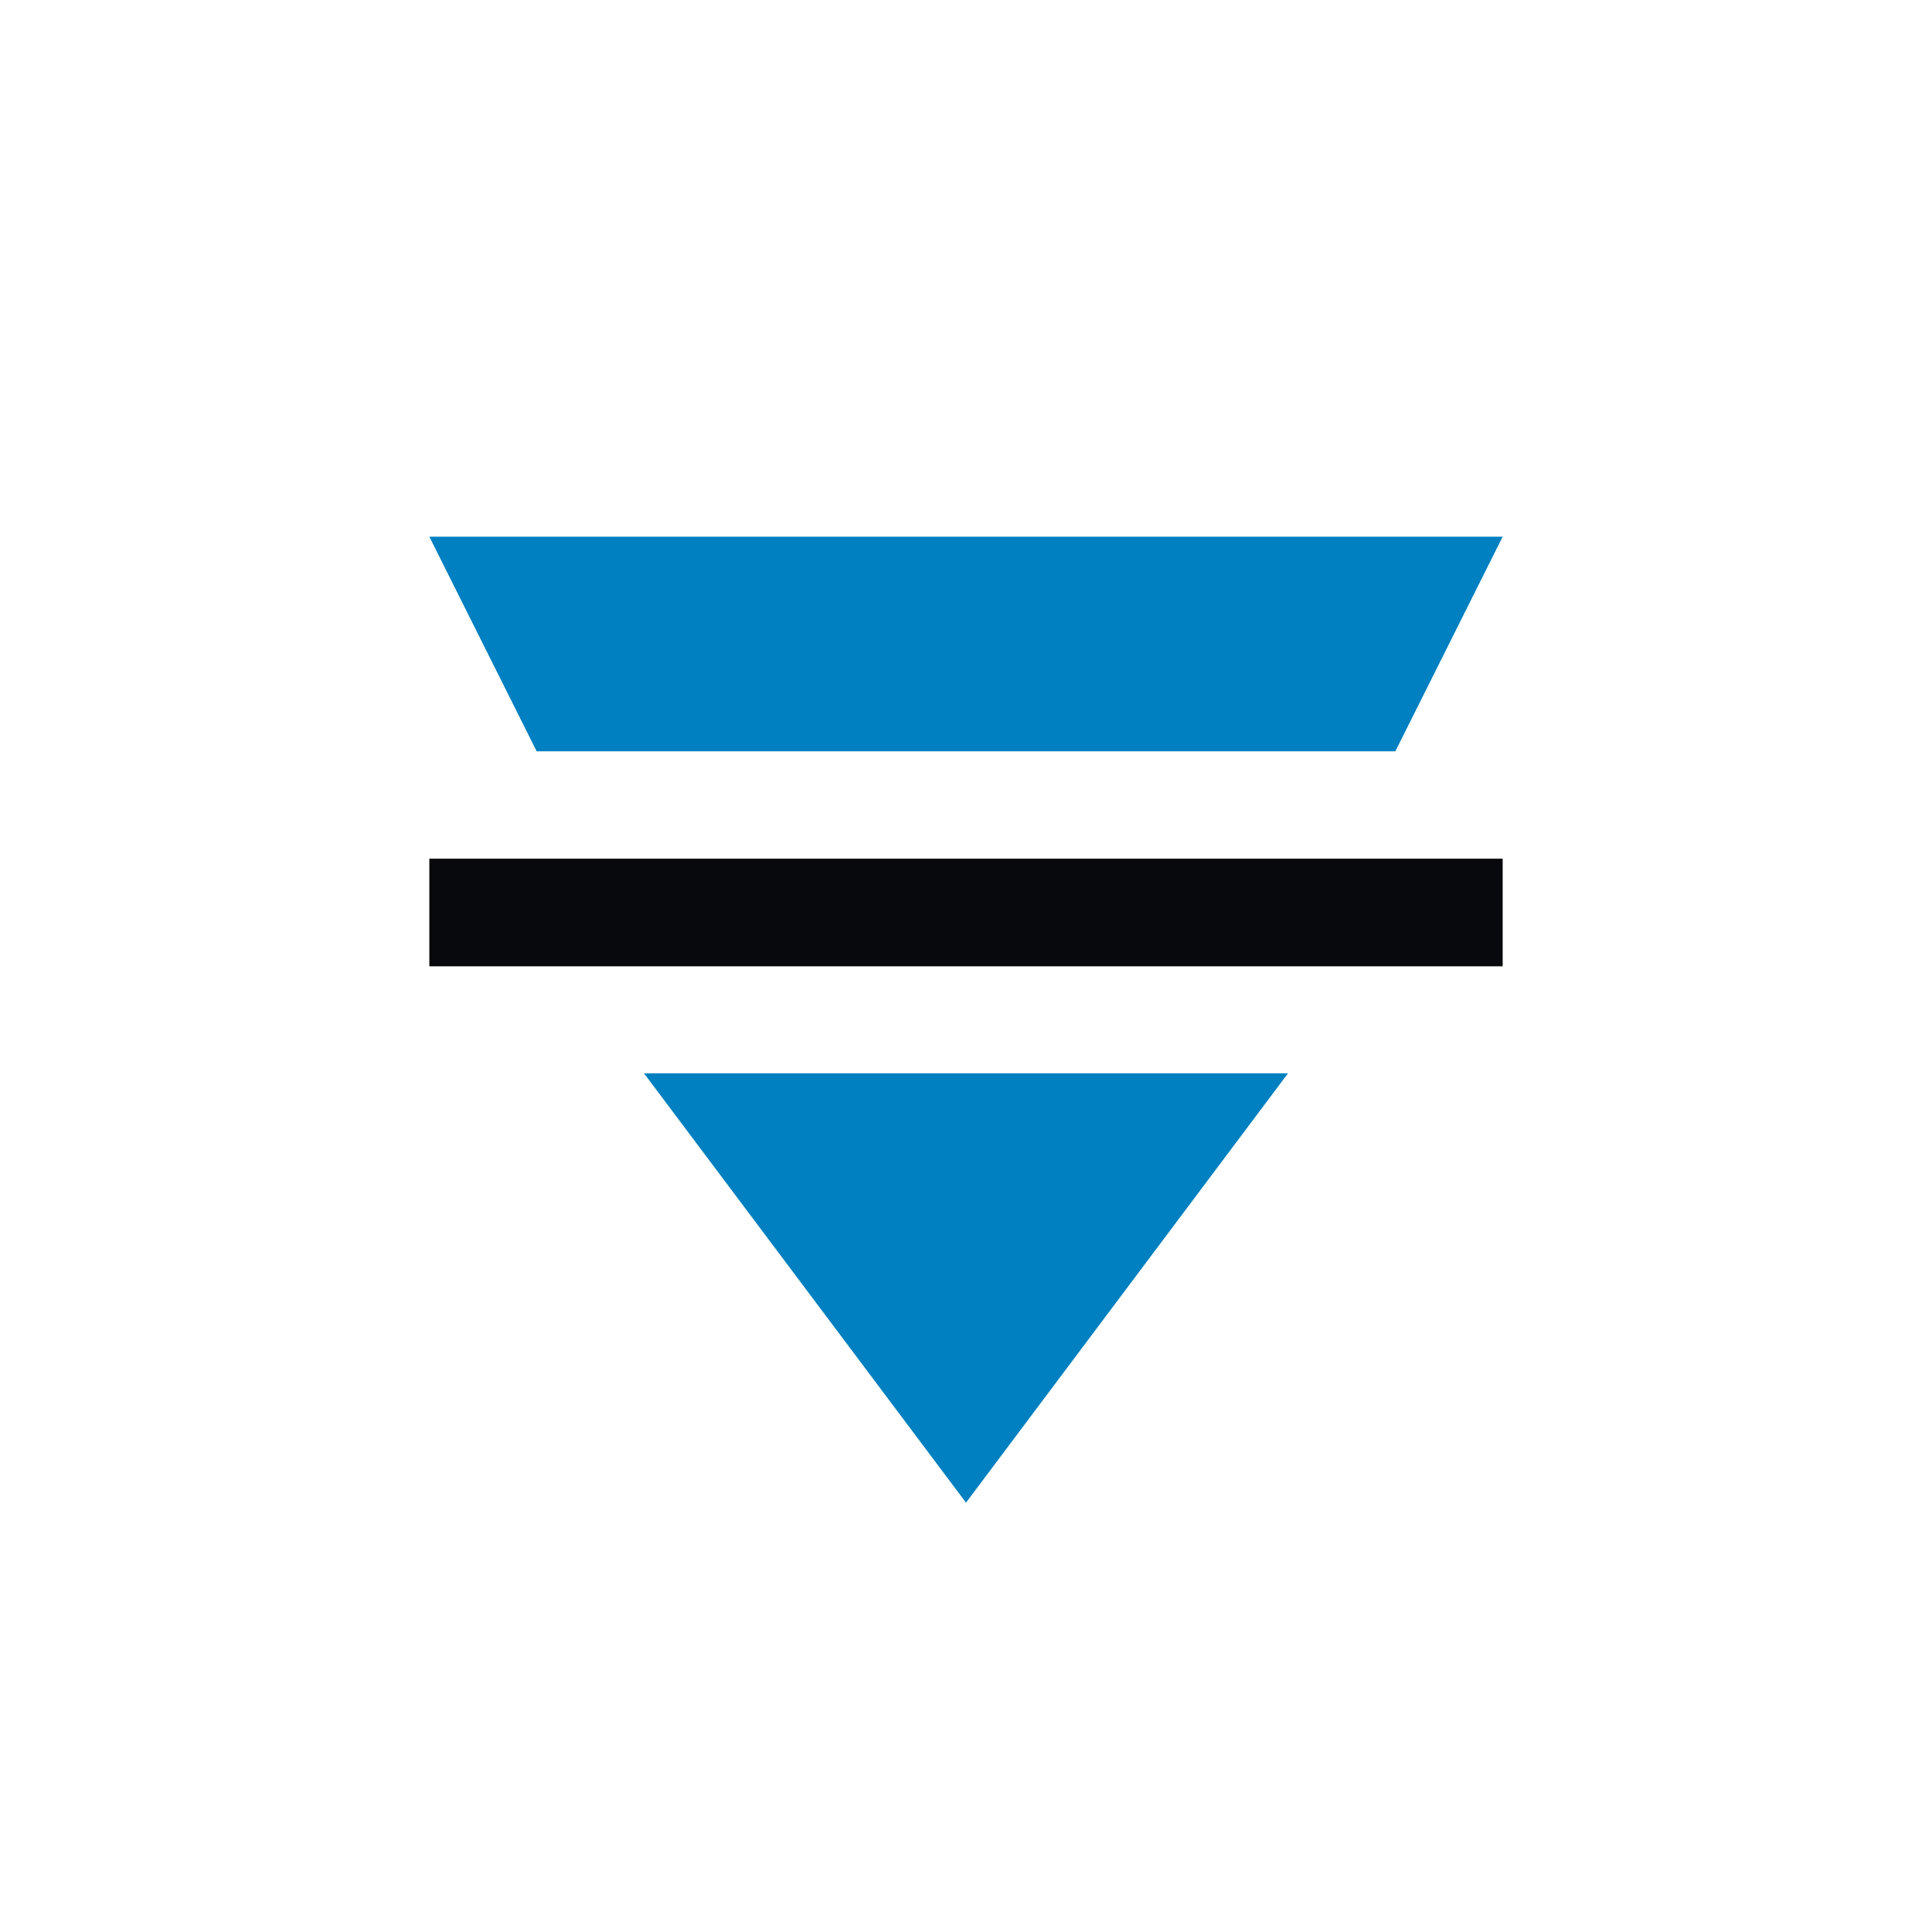
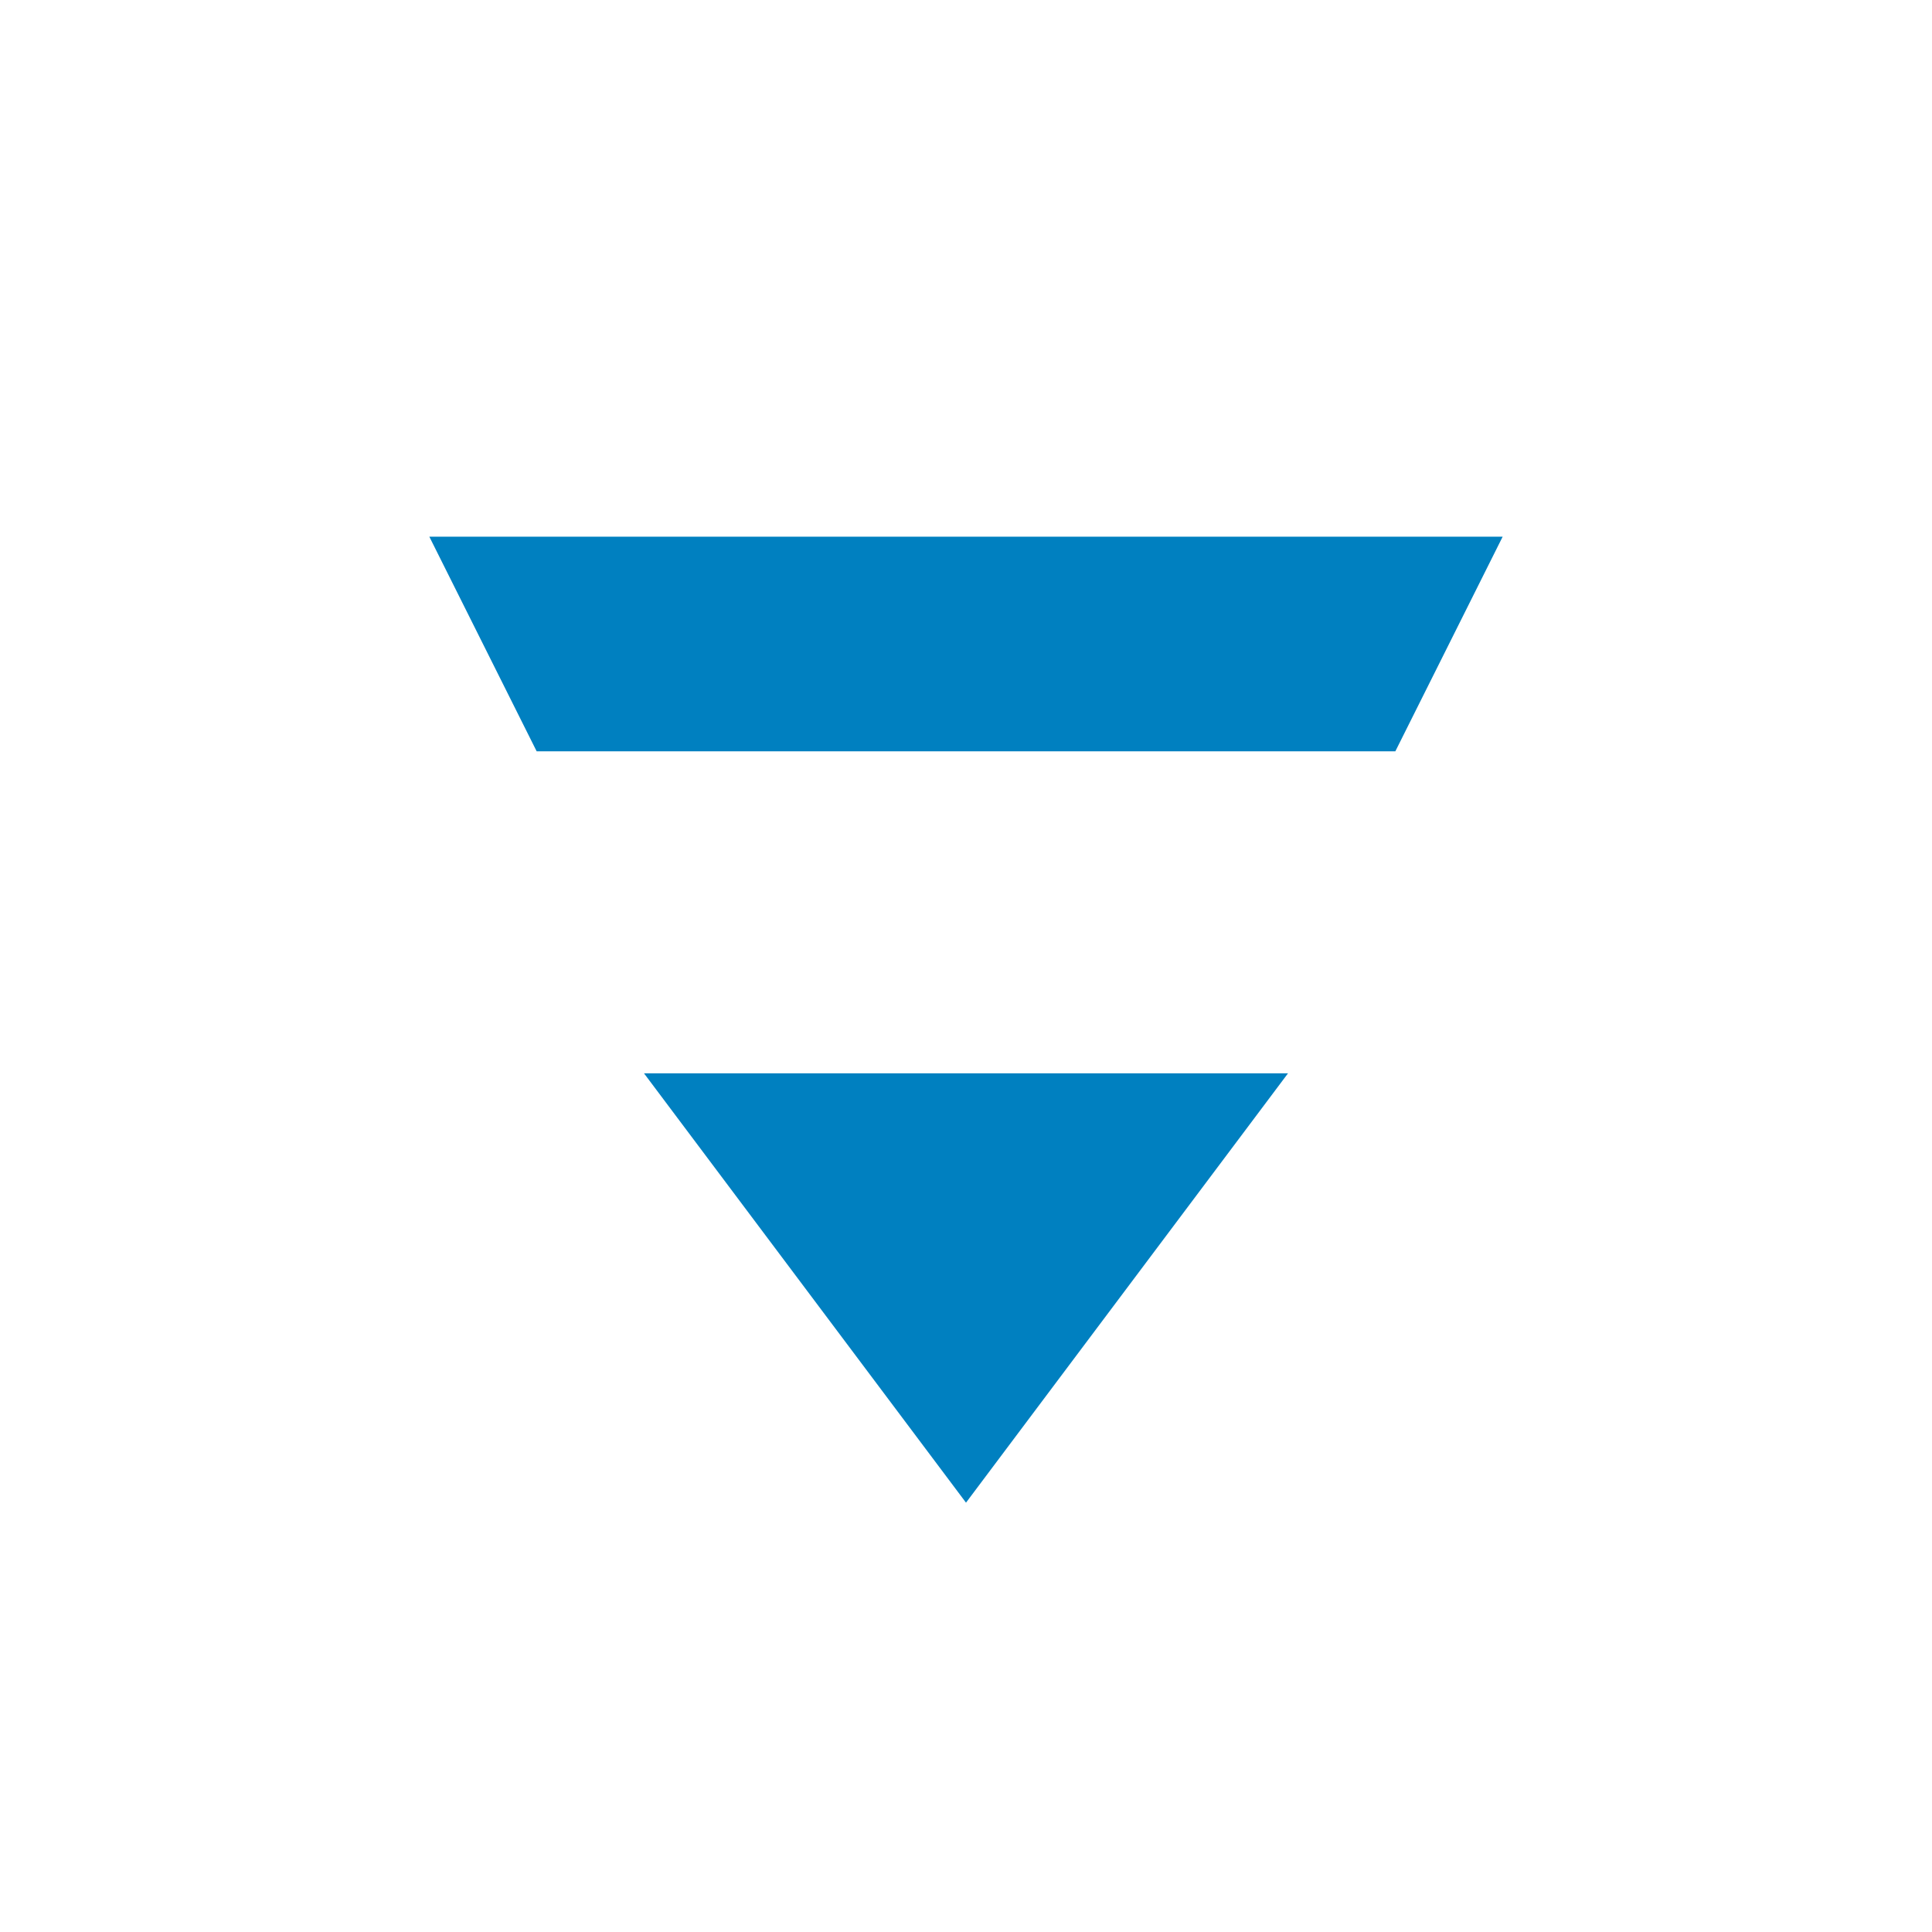
<svg xmlns="http://www.w3.org/2000/svg" width="18" height="18">
-   <path fill="#fff" d="M0 0h18v18H0z" />
  <path fill="#0080C0" d="M5 7 4 5h10l-1 2zm7 3-3 4-3-4z" />
-   <path fill="#08090D" d="M4 8h10v1.003H4z" />
</svg>